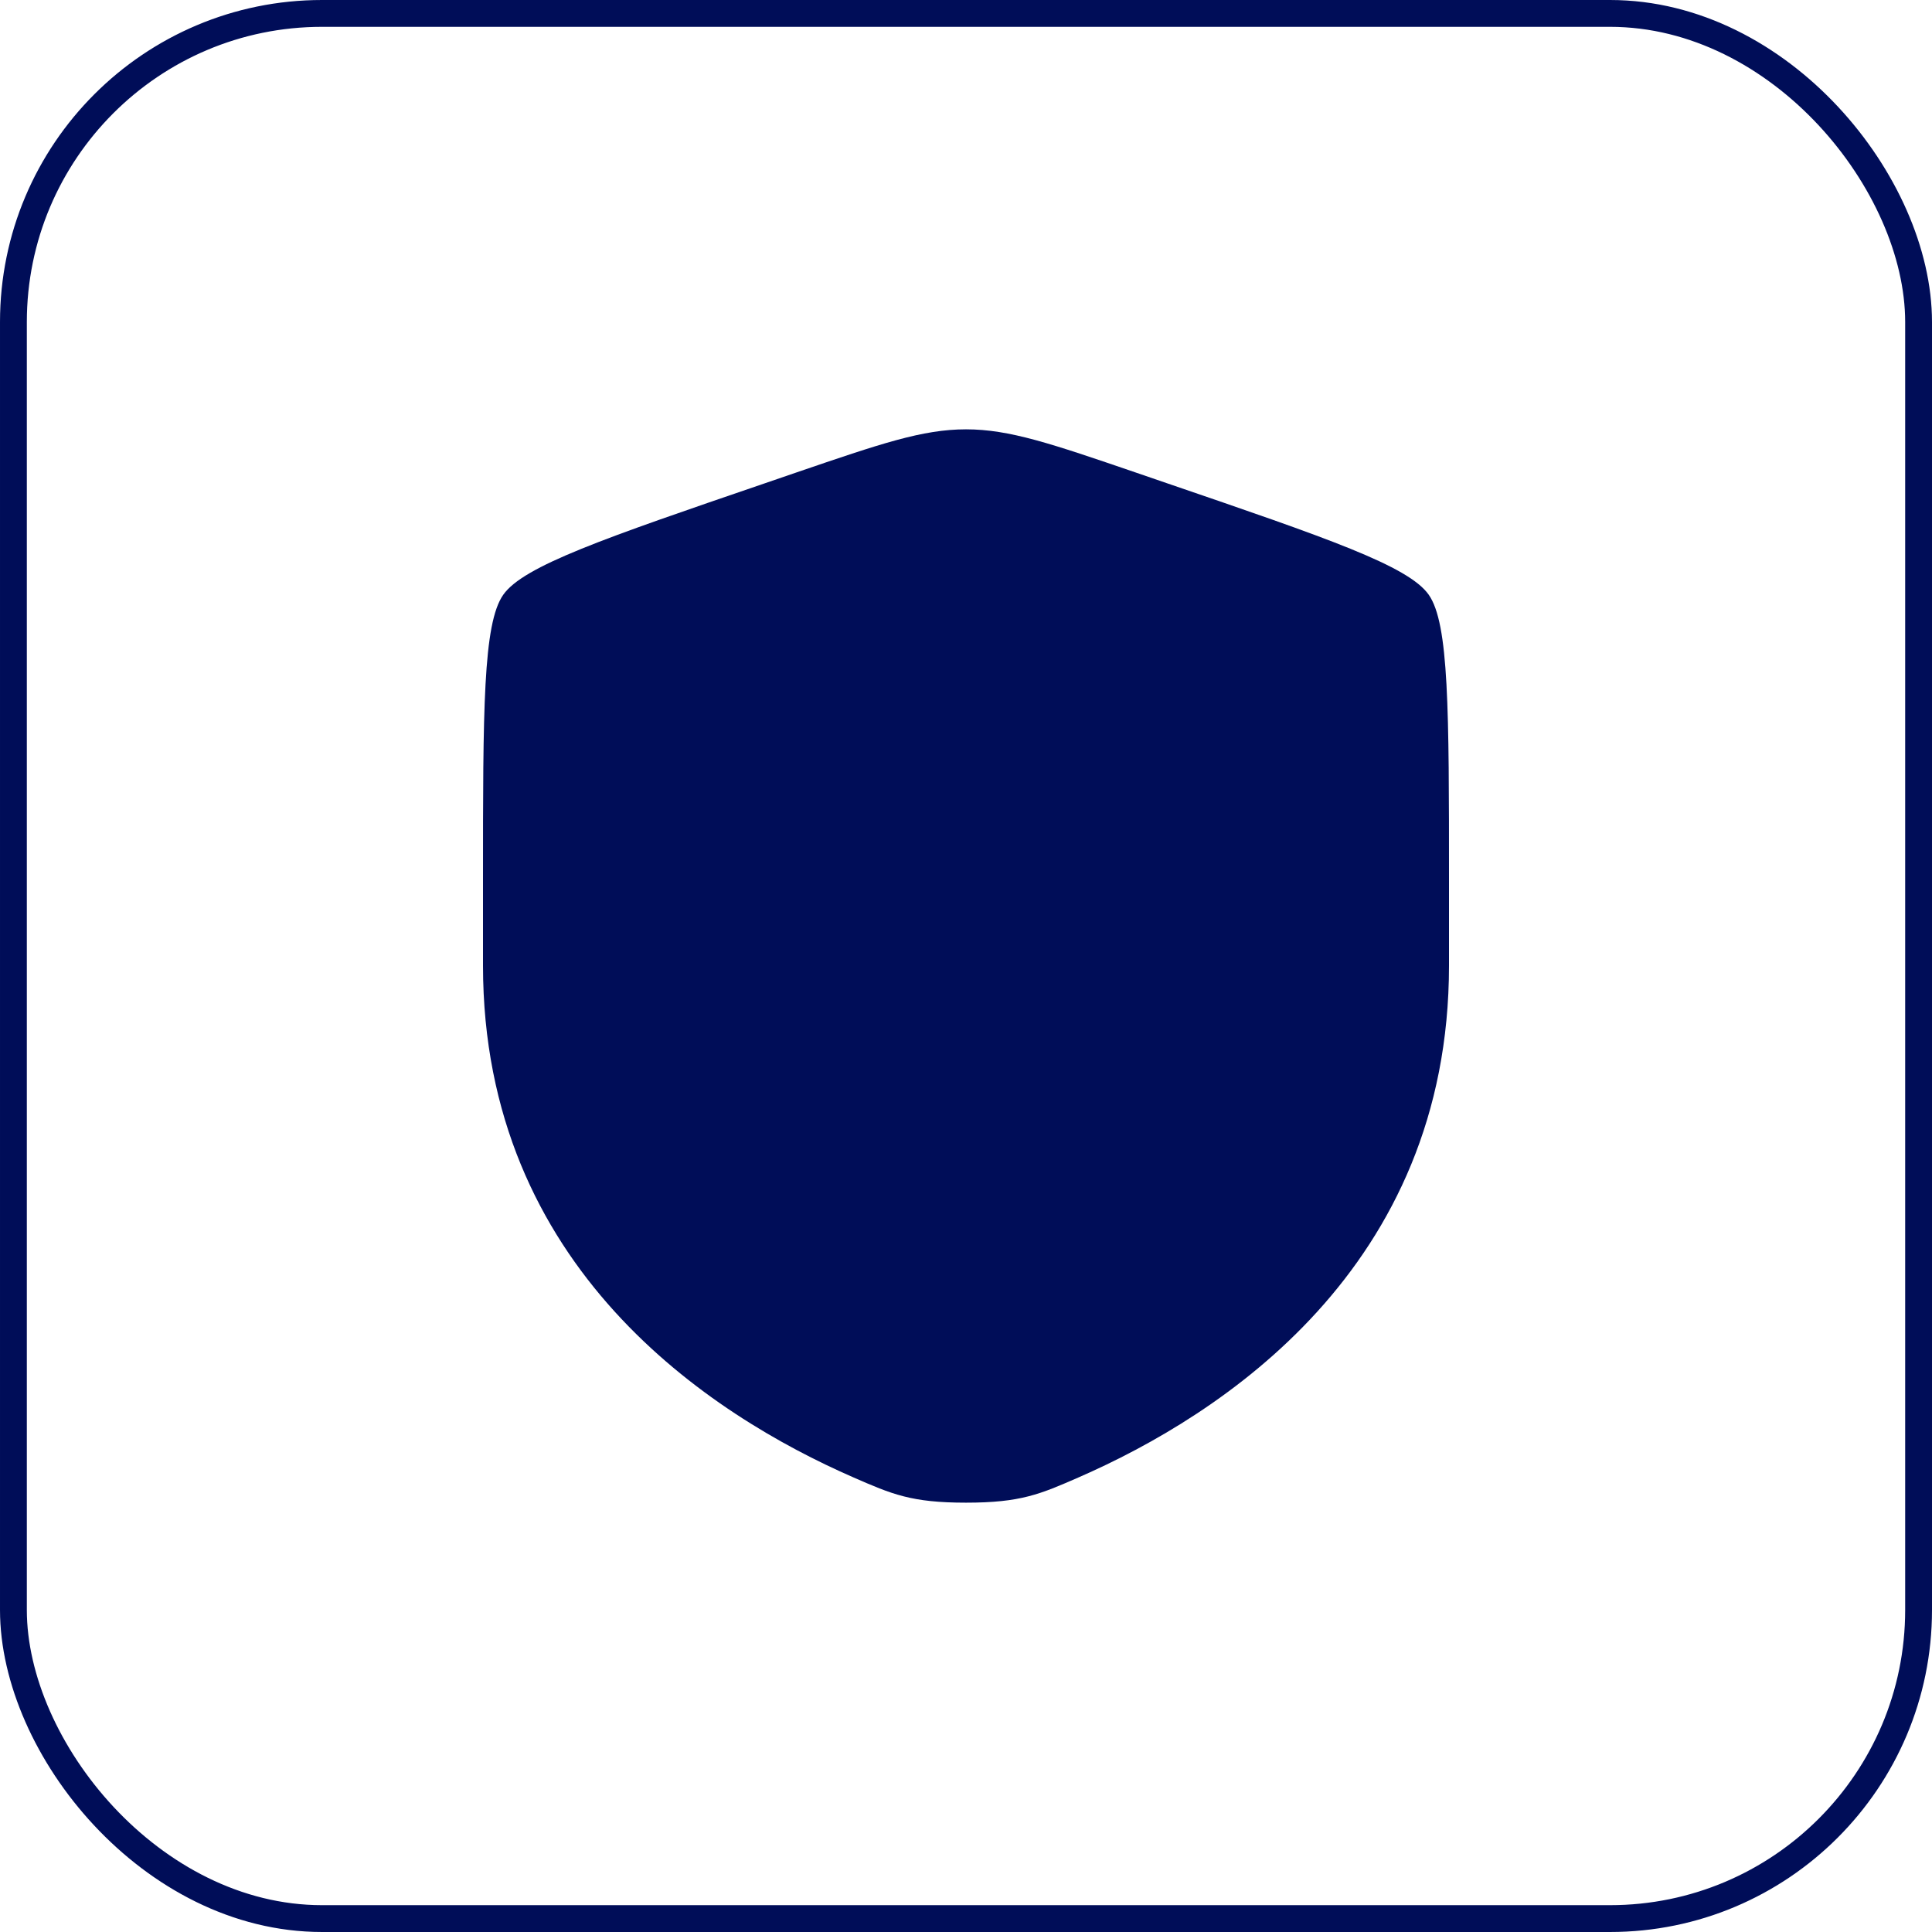
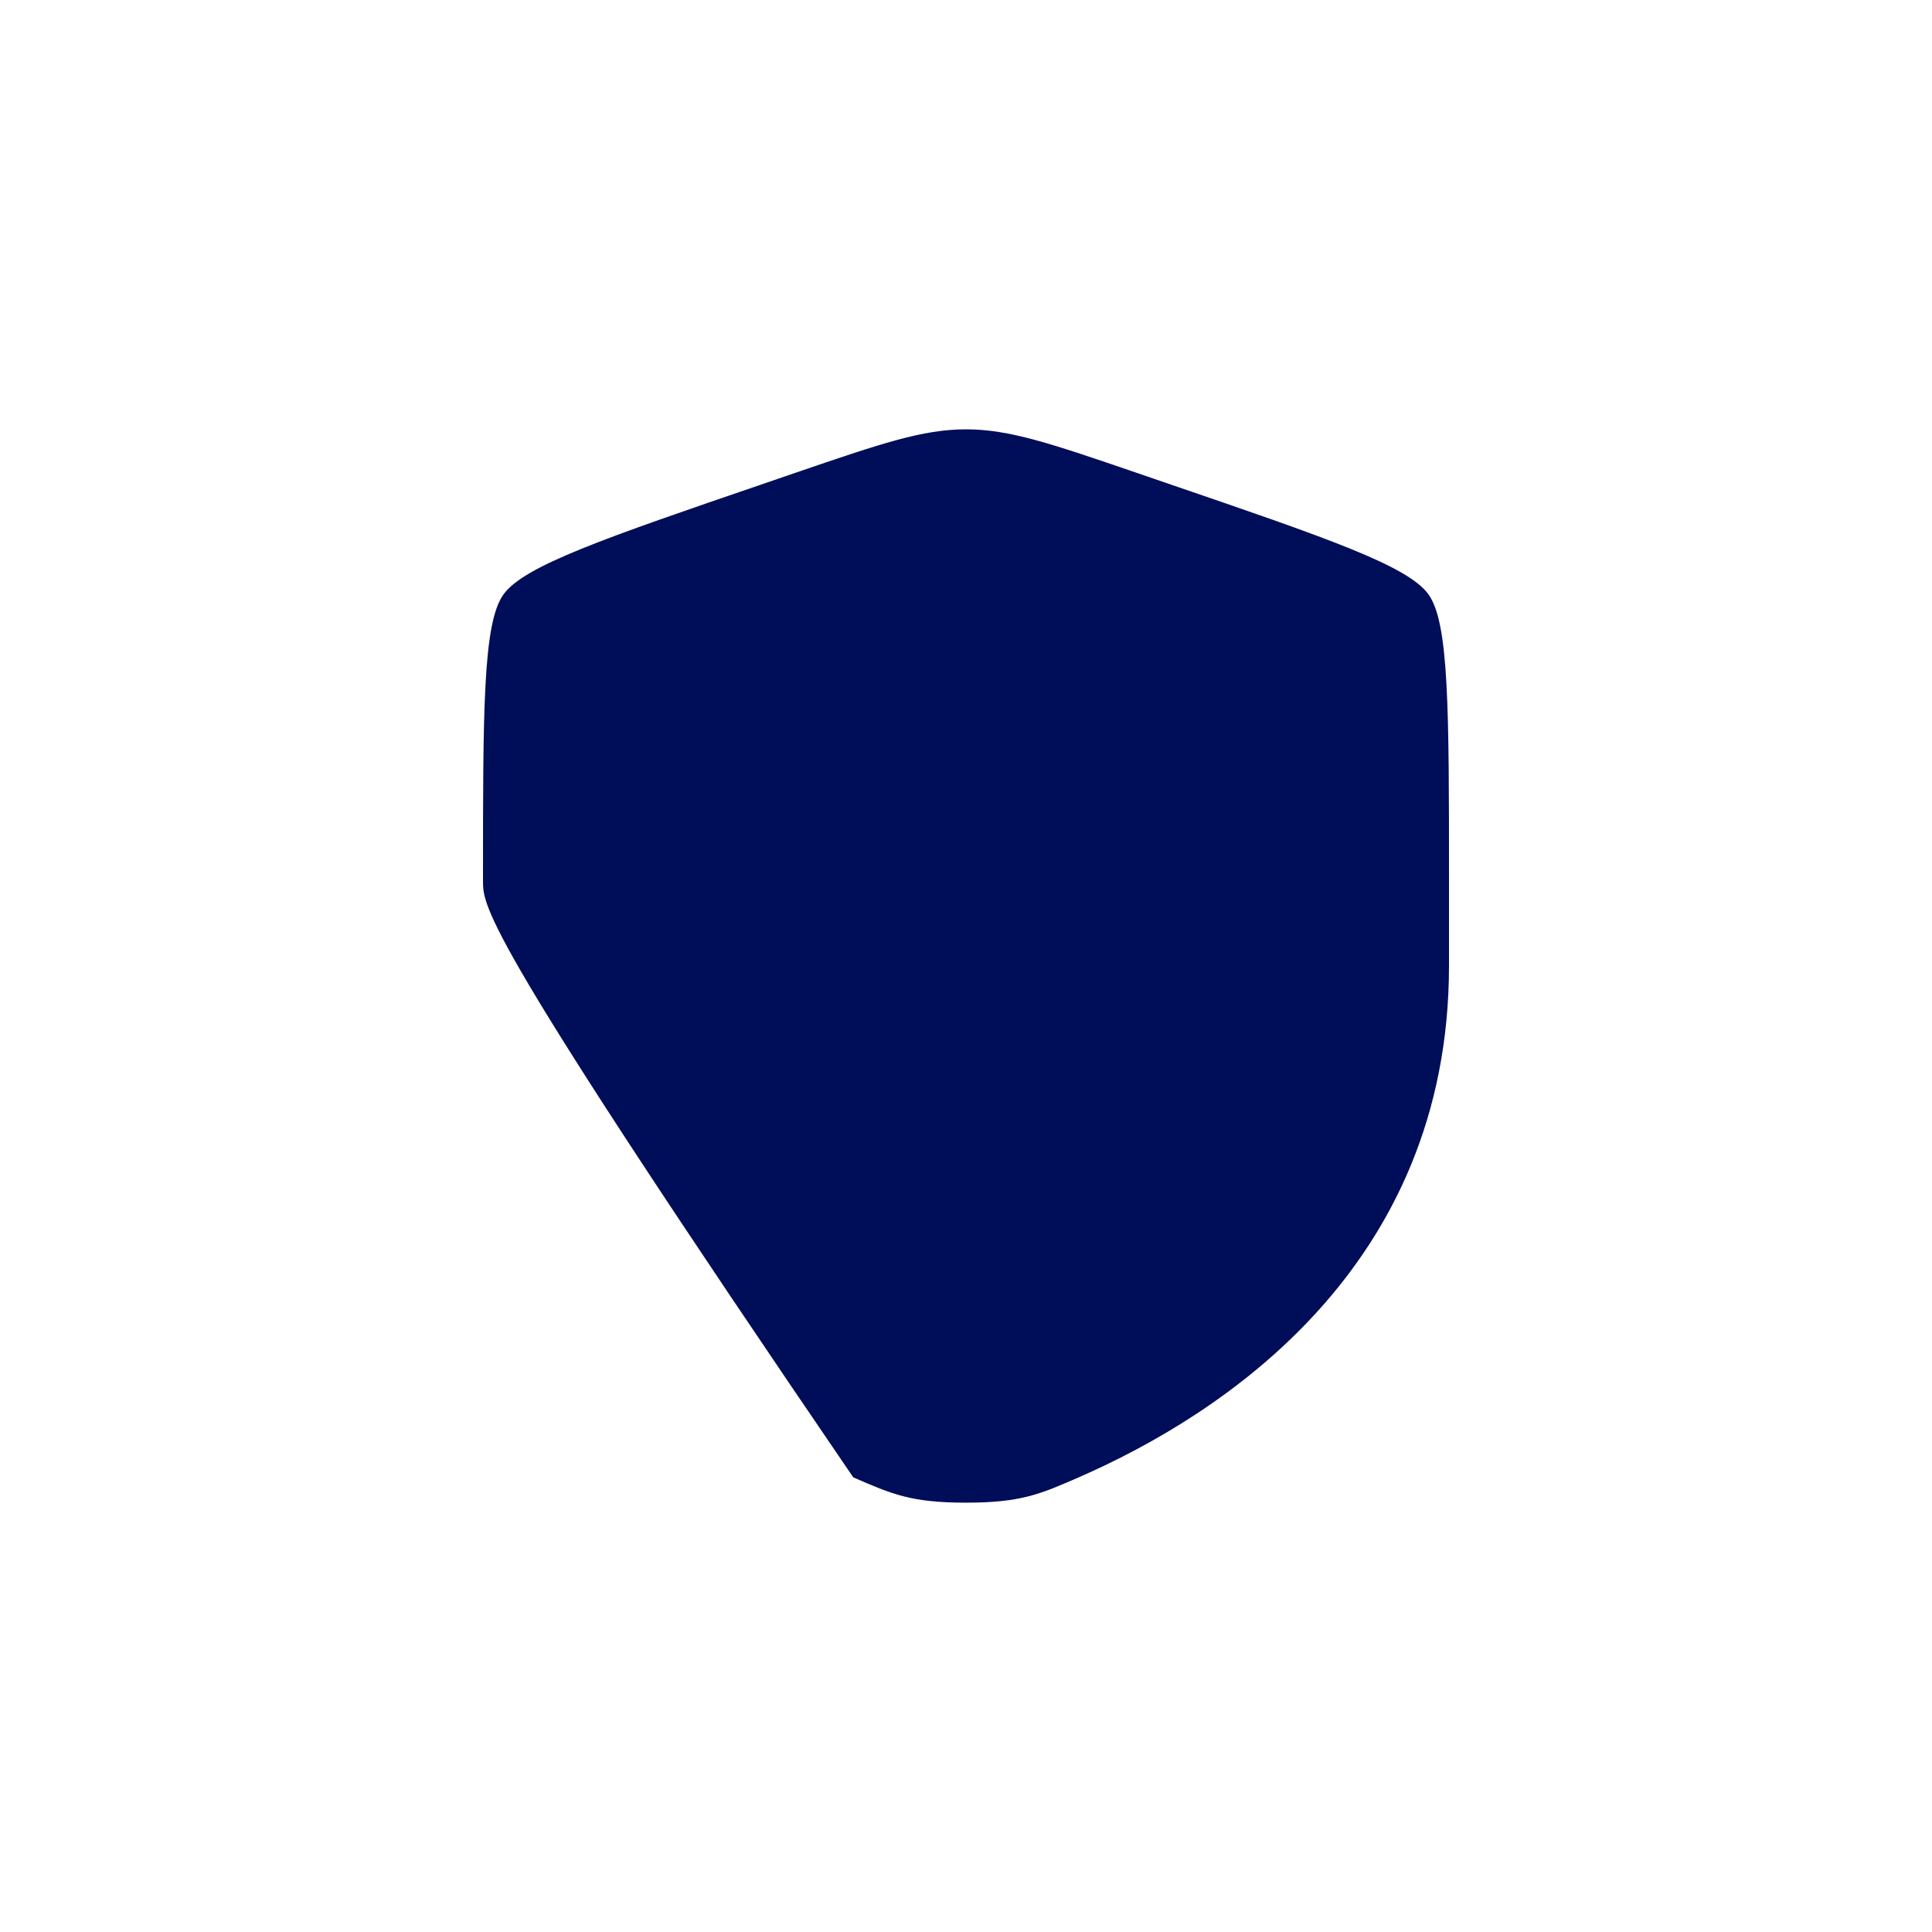
<svg xmlns="http://www.w3.org/2000/svg" width="72" height="72" viewBox="0 0 72 72" fill="none">
-   <path d="M18 32.833C18 26.438 18 23.241 18.755 22.165C19.51 21.089 22.517 20.06 28.53 18.002L29.675 17.609C32.81 16.537 34.377 16 36 16C37.623 16 39.19 16.537 42.325 17.609L43.47 18.002C49.483 20.06 52.49 21.089 53.245 22.165C54 23.241 54 26.438 54 32.833C54 33.799 54 34.847 54 35.983C54 47.259 45.522 52.731 40.203 55.055C38.76 55.685 38.039 56 36 56C33.961 56 33.24 55.685 31.797 55.055C26.478 52.731 18 47.259 18 35.983C18 34.847 18 33.799 18 32.833Z" fill="#000D58" />
-   <rect x="0.5" y="0.5" width="71" height="71" rx="11.5" stroke="#000D58" />
+   <path d="M18 32.833C18 26.438 18 23.241 18.755 22.165C19.51 21.089 22.517 20.06 28.53 18.002L29.675 17.609C32.81 16.537 34.377 16 36 16C37.623 16 39.19 16.537 42.325 17.609L43.47 18.002C49.483 20.06 52.49 21.089 53.245 22.165C54 23.241 54 26.438 54 32.833C54 33.799 54 34.847 54 35.983C54 47.259 45.522 52.731 40.203 55.055C38.76 55.685 38.039 56 36 56C33.961 56 33.24 55.685 31.797 55.055C18 34.847 18 33.799 18 32.833Z" fill="#000D58" />
</svg>